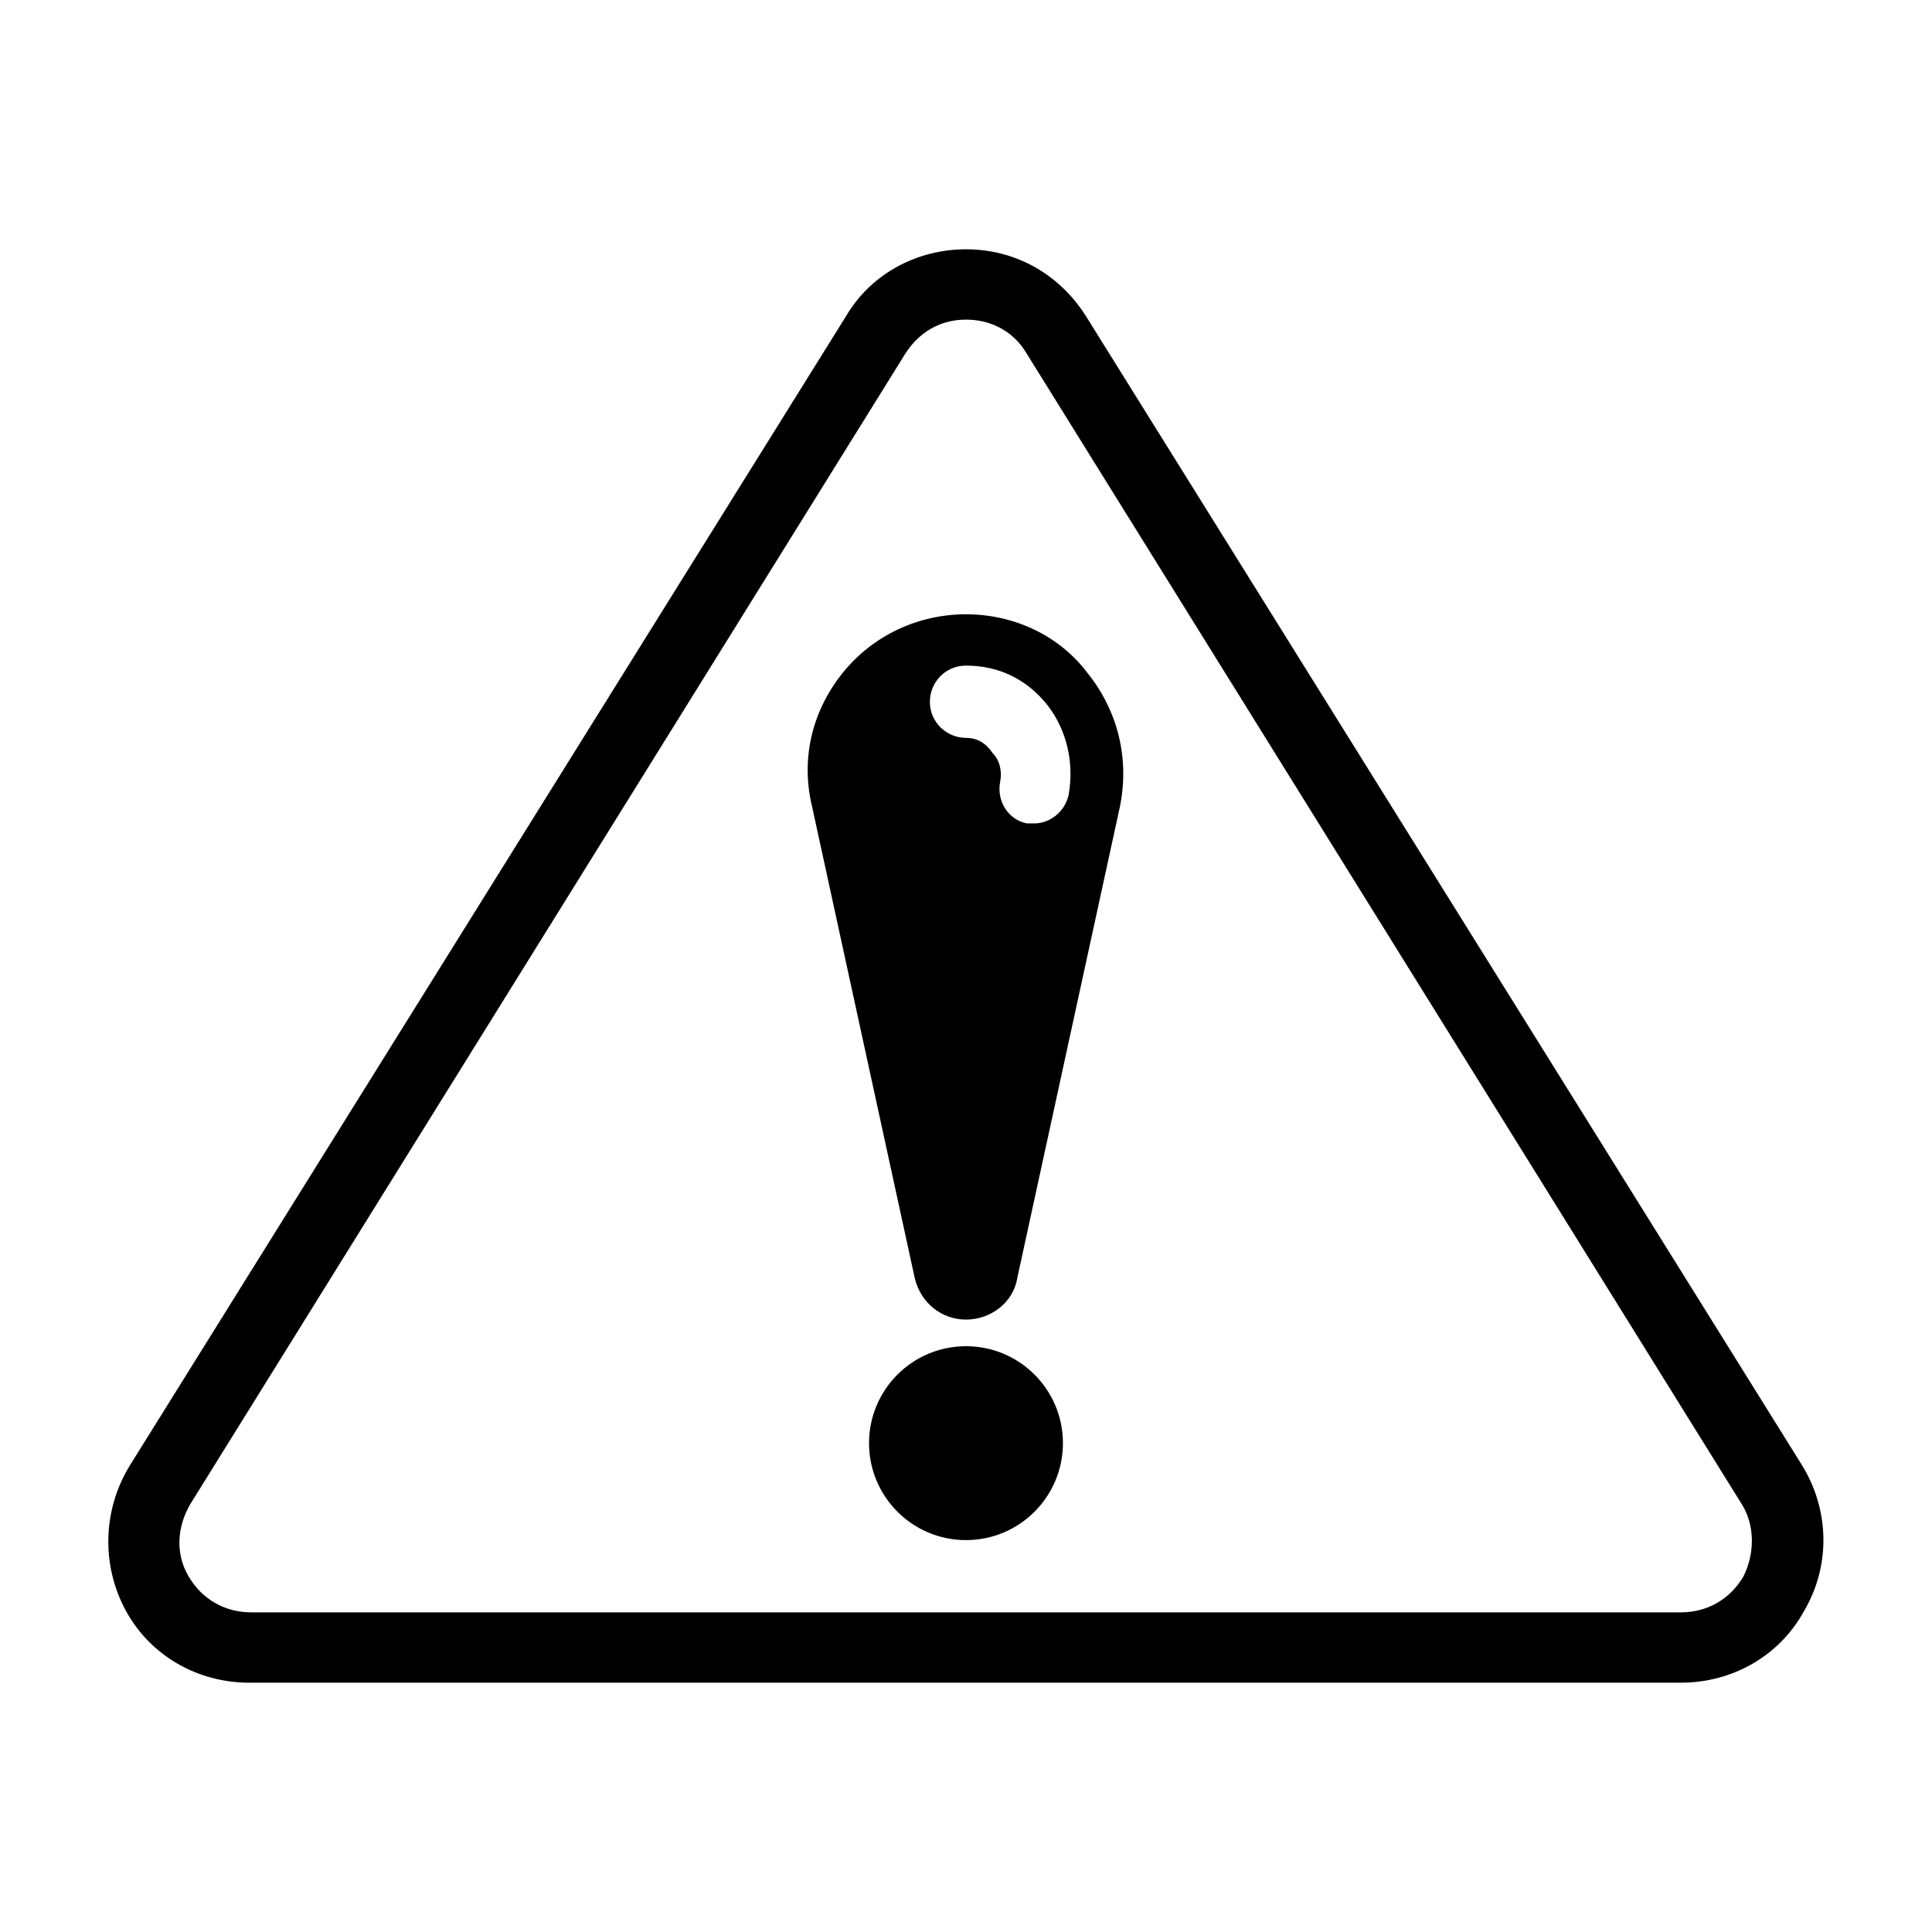
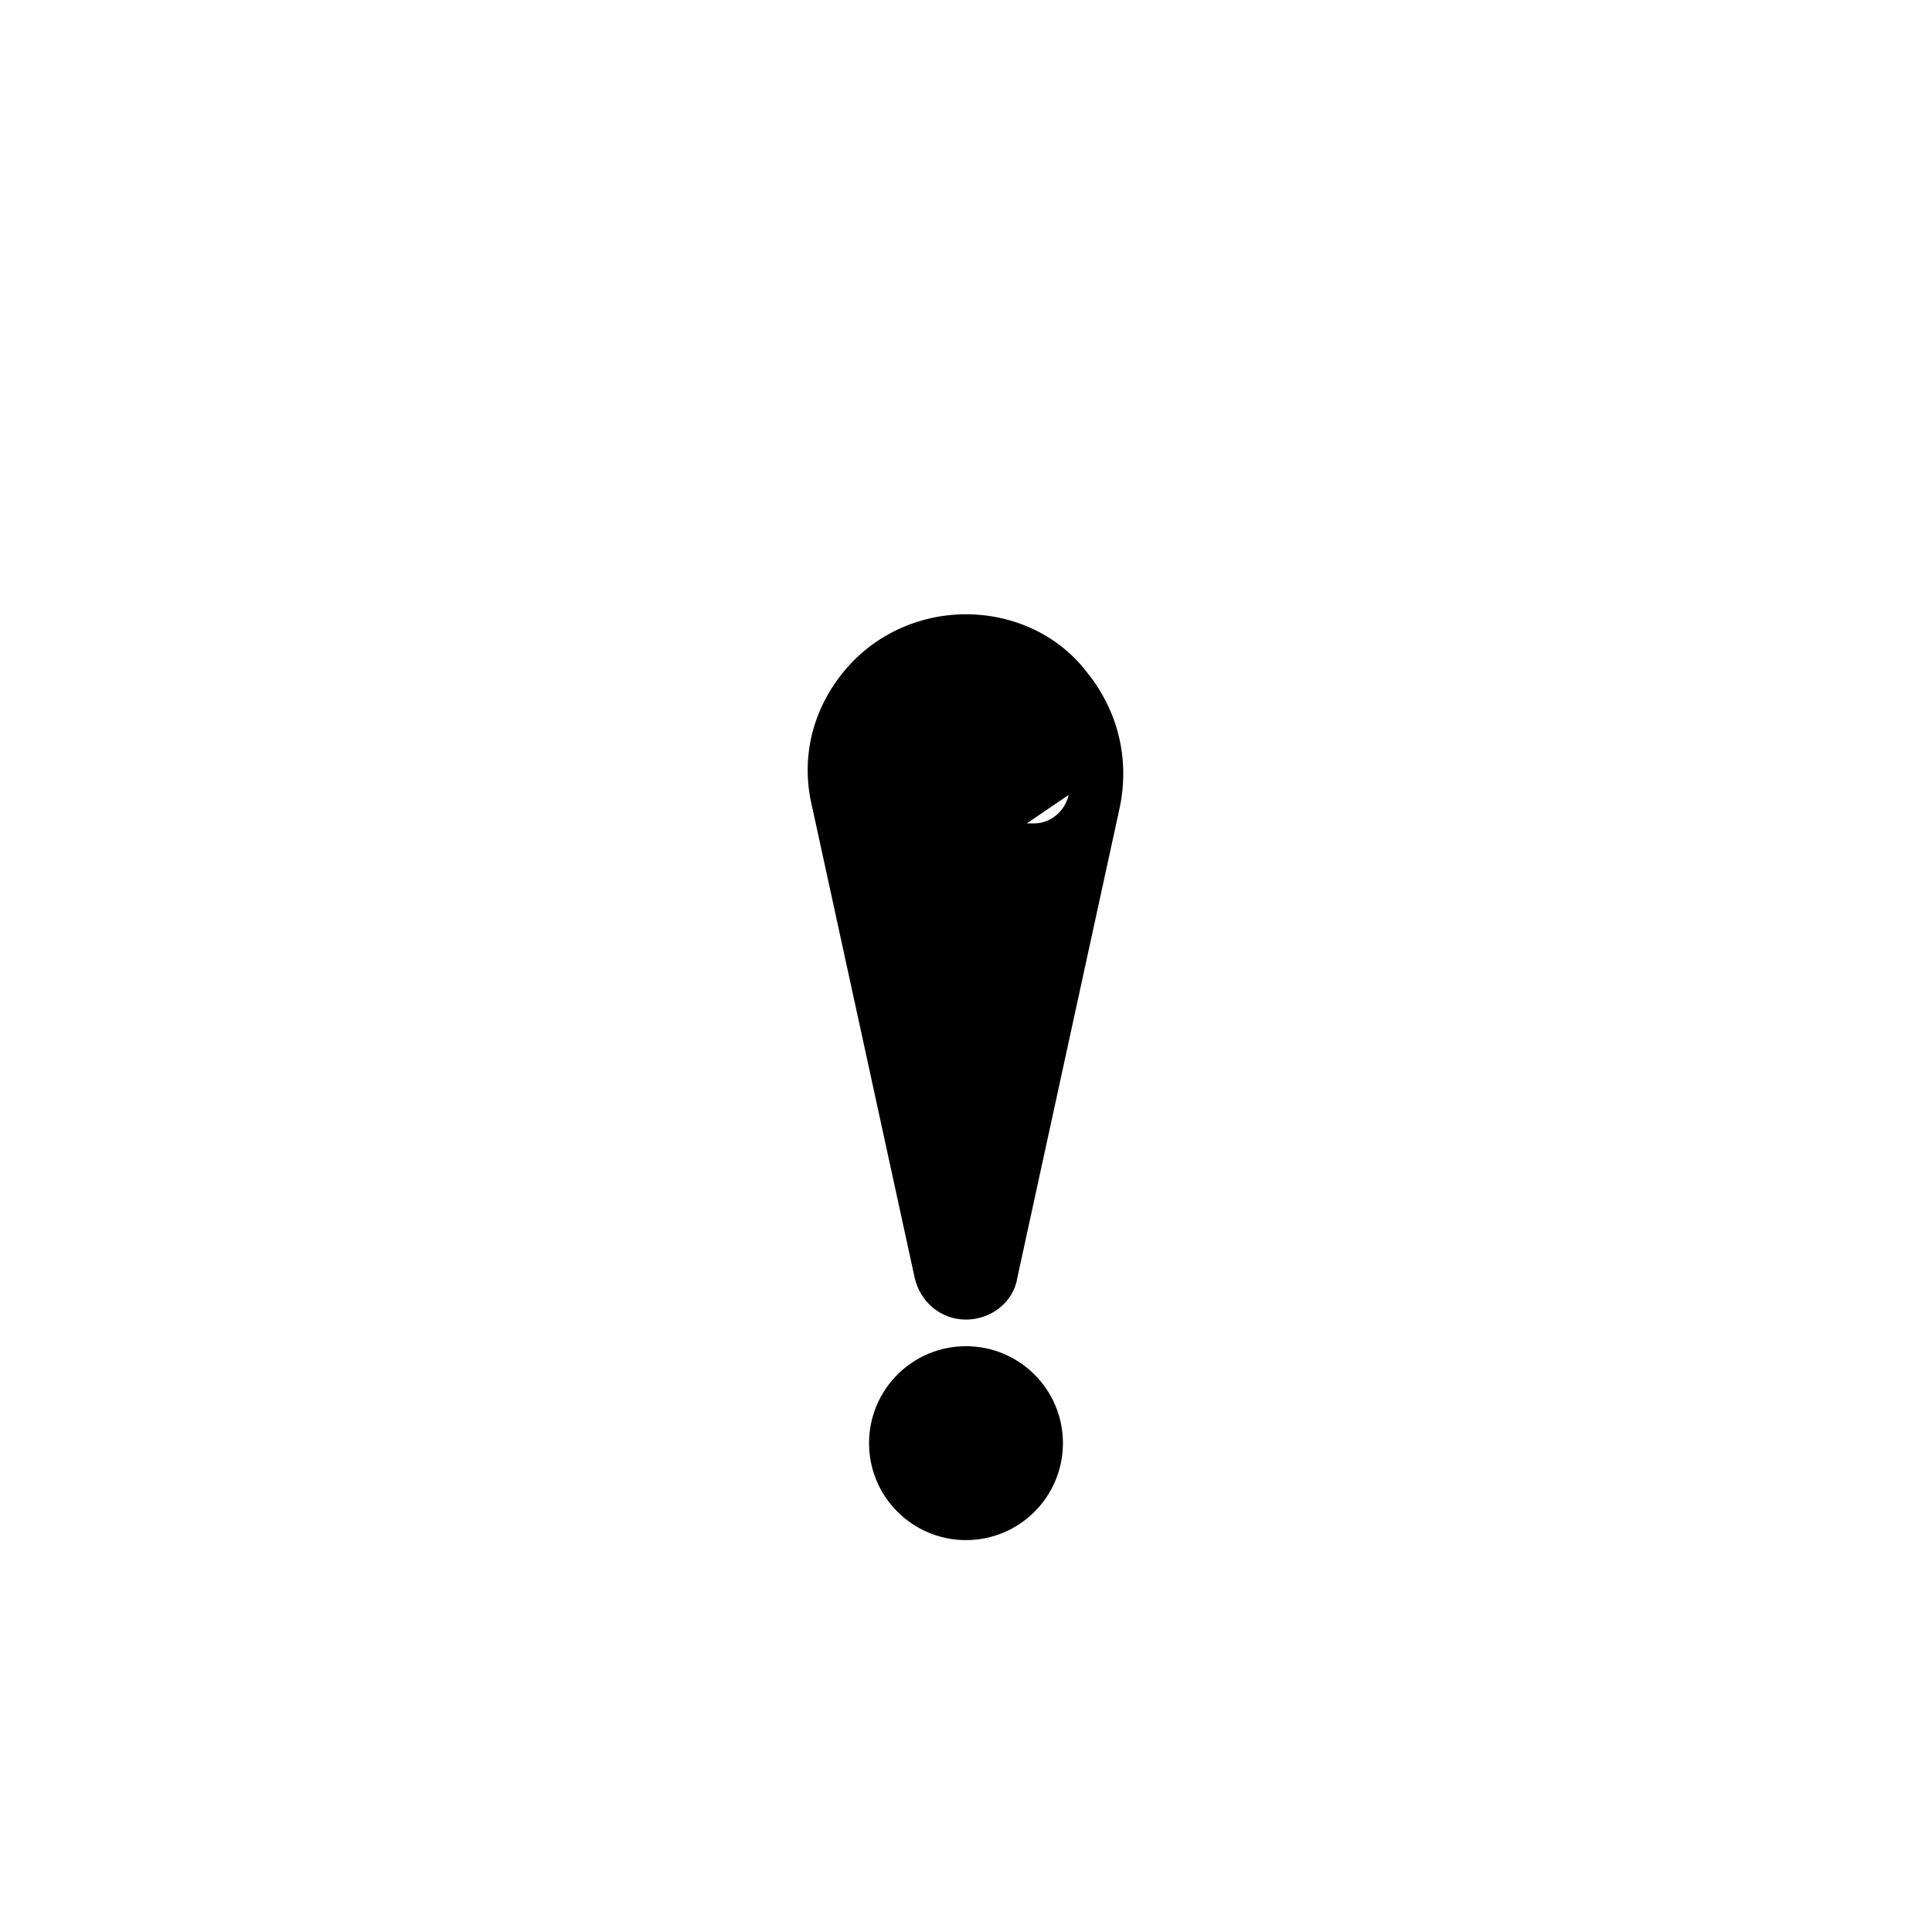
<svg xmlns="http://www.w3.org/2000/svg" fill="#000000" width="800px" height="800px" version="1.1" viewBox="144 144 512 512">
  <g>
-     <path d="m621.68 532.5-189.94-304.8c-7.055-11.082-18.641-17.633-31.738-17.633s-25.191 6.551-31.738 17.633l-189.94 304.8c-7.055 11.586-7.559 26.199-1.008 38.289 6.551 12.09 19.145 19.145 32.746 19.145h379.37c13.602 0 26.199-7.055 32.746-19.145 7.055-12.09 6.551-26.699-0.5-38.289zm-15.621 29.223c-3.523 6.043-9.57 9.57-16.625 9.57h-378.86c-7.055 0-13.098-3.527-16.625-9.574s-3.023-13.098 0.504-19.145l189.43-304.8c3.527-5.543 9.07-9.07 16.121-9.07 6.551 0 12.594 3.023 16.121 9.07l189.43 304.8c3.523 5.543 3.523 13.102 0.5 19.148z" />
-     <path d="m400 306.79c-12.594 0-24.688 5.543-32.746 15.617-8.062 10.078-11.082 22.672-8.062 35.266l27.207 124.95c1.512 6.551 7.055 11.082 13.602 11.082 6.551 0 12.594-4.535 13.602-11.082l27.207-124.95c2.519-12.594-0.504-25.191-8.566-35.266-7.559-10.074-19.648-15.617-32.242-15.617zm27.203 47.863c-1.008 4.535-5.039 7.559-9.07 7.559h-2.016c-5.039-1.008-8.062-6.047-7.055-11.082 0.504-2.519 0-5.543-2.016-7.559-2.012-3.023-4.531-4.031-7.047-4.031-5.039 0-9.574-4.031-9.574-9.574 0-5.039 4.031-9.574 9.574-9.574 8.566 0 16.121 3.527 21.664 10.578 5.035 6.555 7.051 15.117 5.539 23.684z" />
+     <path d="m400 306.79c-12.594 0-24.688 5.543-32.746 15.617-8.062 10.078-11.082 22.672-8.062 35.266l27.207 124.95c1.512 6.551 7.055 11.082 13.602 11.082 6.551 0 12.594-4.535 13.602-11.082l27.207-124.95c2.519-12.594-0.504-25.191-8.566-35.266-7.559-10.074-19.648-15.617-32.242-15.617zm27.203 47.863c-1.008 4.535-5.039 7.559-9.07 7.559h-2.016z" />
    <path d="m425.69 526.45c0 14.191-11.504 25.695-25.691 25.695-14.191 0-25.695-11.504-25.695-25.695 0-14.188 11.504-25.691 25.695-25.691 14.188 0 25.691 11.504 25.691 25.691" />
  </g>
</svg>